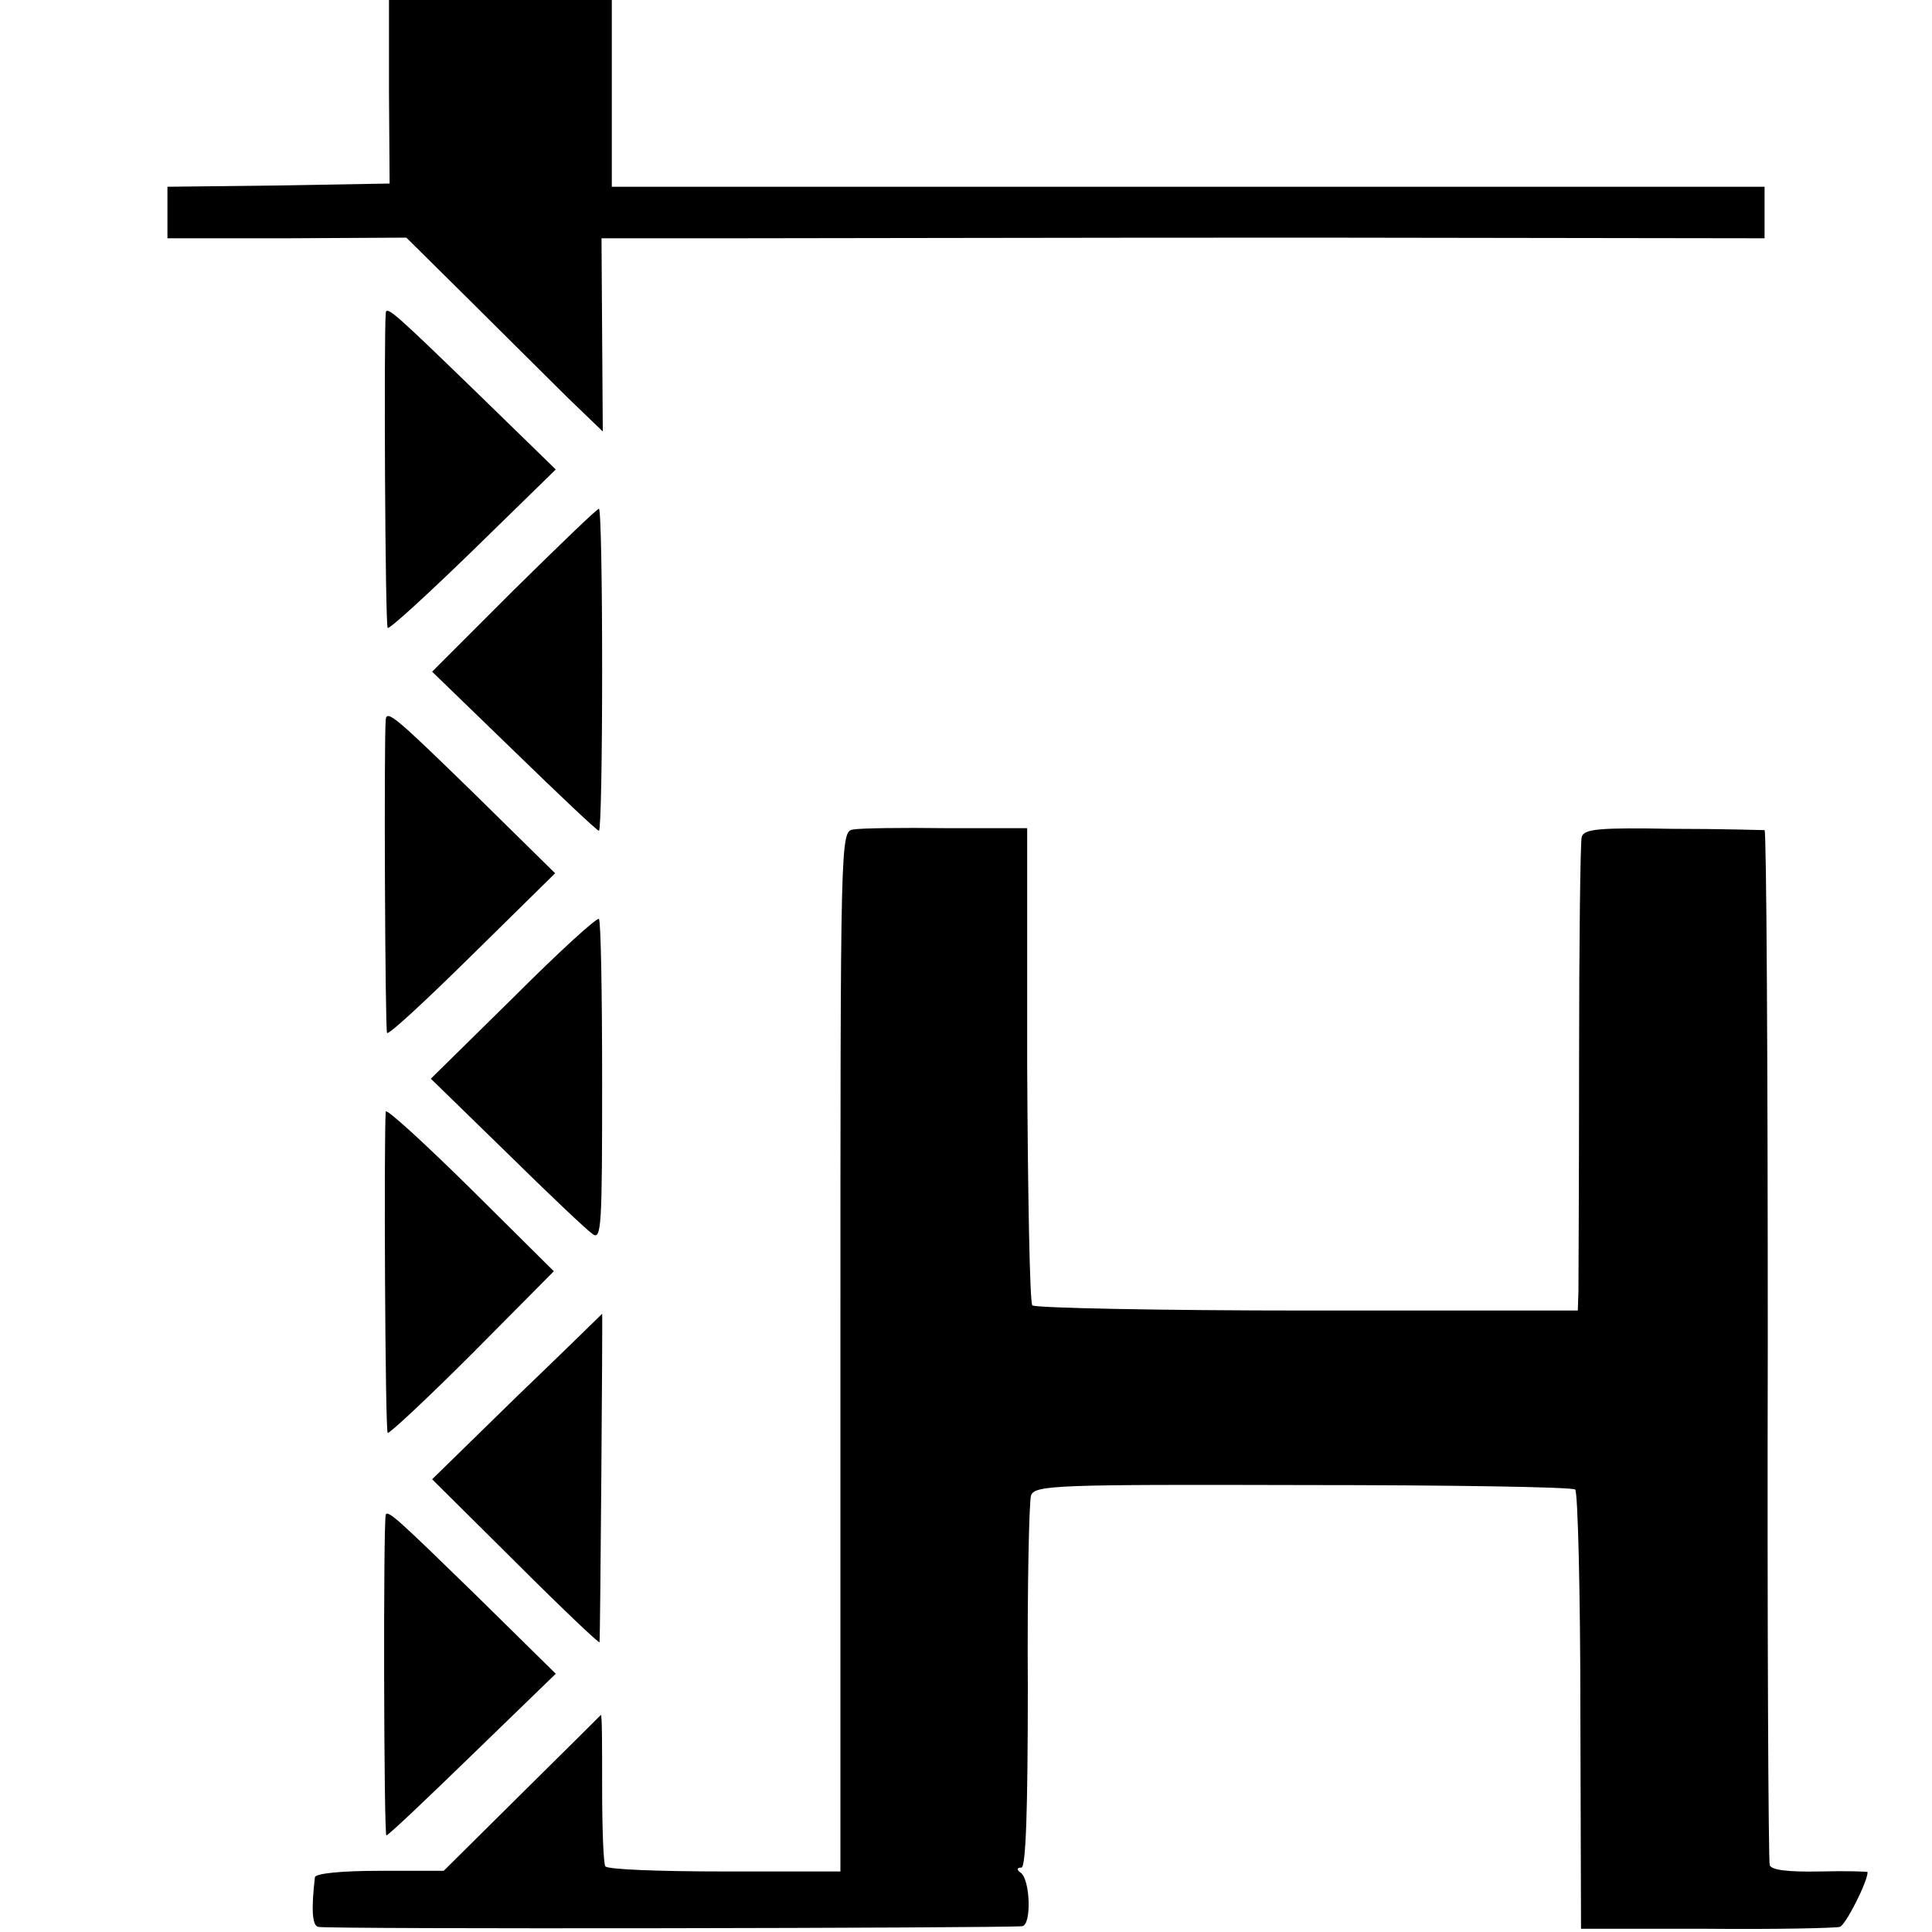
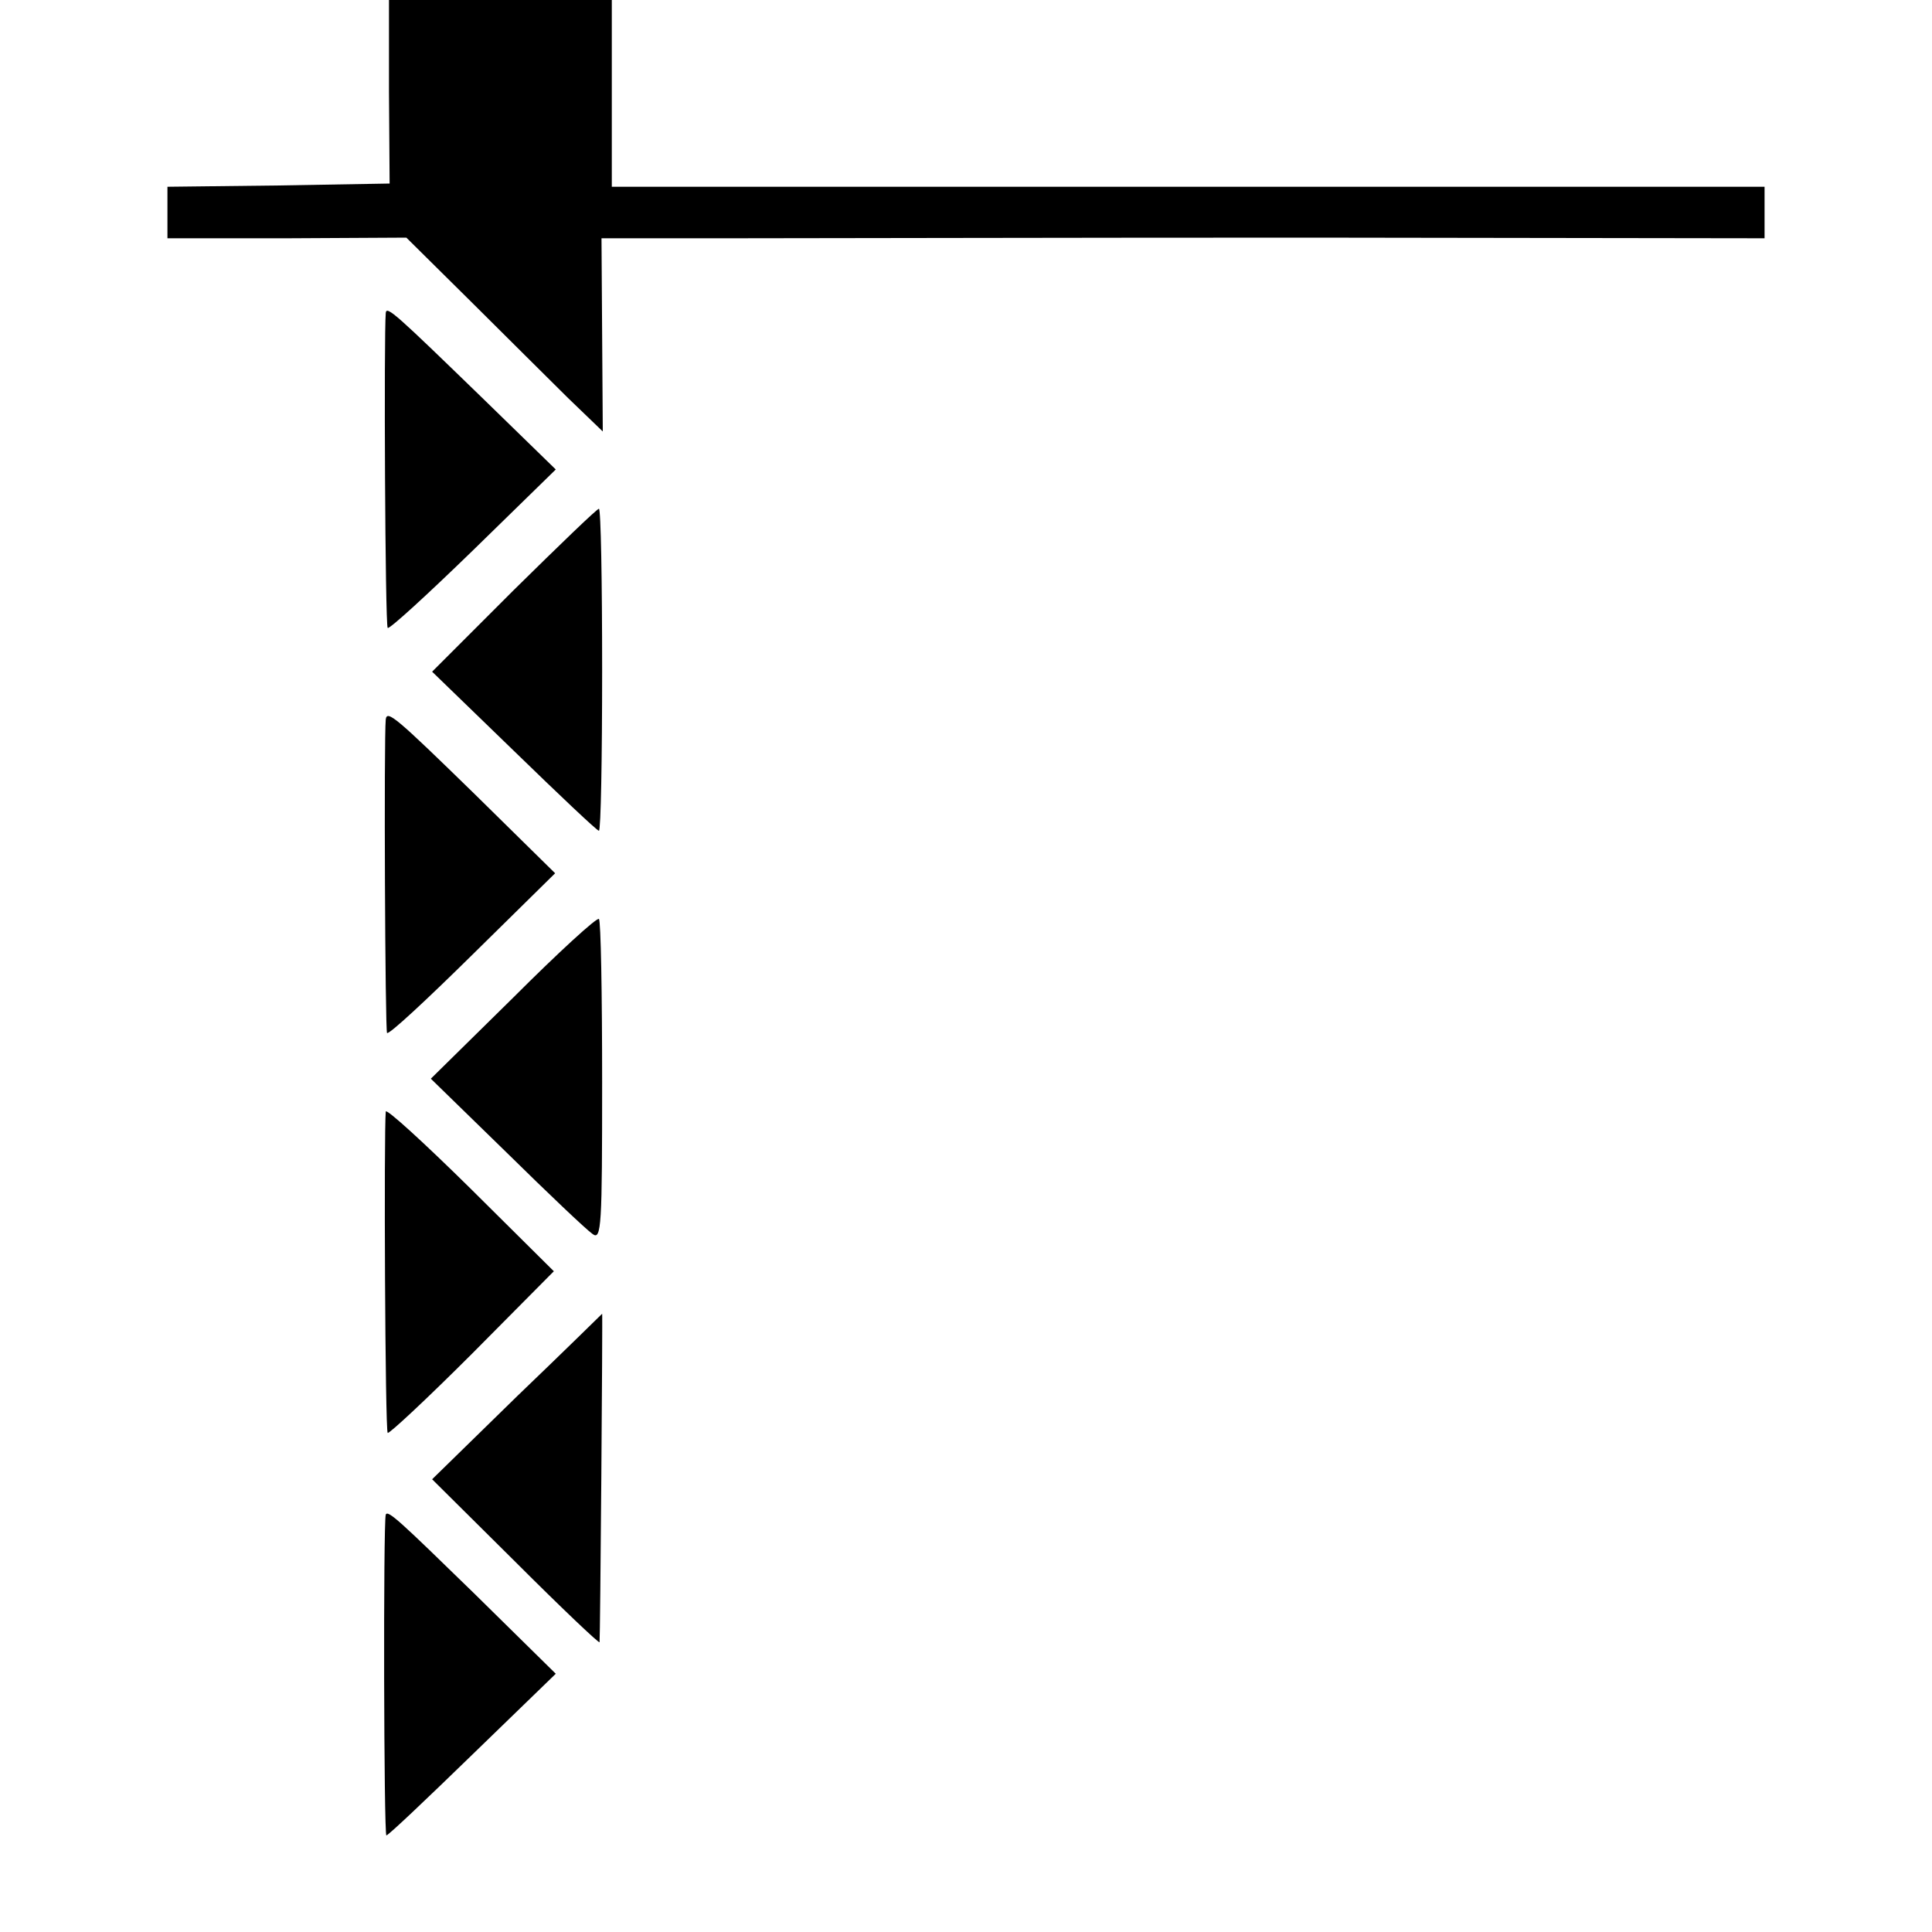
<svg xmlns="http://www.w3.org/2000/svg" version="1.0" width="300pt" height="300pt" viewBox="0 0 300 300" preserveAspectRatio="xMidYMid meet">
  <g transform="translate(0,300) scale(0.1,-0.1)" fill="#000000" stroke="none">
-     <path d="M604 2858 l1 -143 -173 -3 -172 -2 0 -40 0 -40 186 0 185 1 99 -98 c54 -54 123 -122 152 -151 l54 -52 -1 150 -1 150 201 0 c110 0 516 1 903 1 l702 -1 0 40 0 40 -895 0 -895 0 0 145 0 145 -173 0 -173 0 0 -142z" />
+     <path d="M604 2858 l1 -143 -173 -3 -172 -2 0 -40 0 -40 186 0 185 1 99 -98 c54 -54 123 -122 152 -151 l54 -52 -1 150 -1 150 201 0 c110 0 516 1 903 1 l702 -1 0 40 0 40 -895 0 -895 0 0 145 0 145 -173 0 -173 0 0 -142" />
    <path d="M599 2514 c-3 -34 -1 -485 3 -489 2 -3 62 52 133 121 l128 125 -115 112 c-133 129 -148 143 -149 131z" />
    <path d="M798 2084 l-127 -127 127 -123 c70 -68 129 -124 132 -124 3 0 5 113 5 250 0 138 -2 250 -5 250 -3 0 -62 -57 -132 -126z" />
    <path d="M599 1883 c-3 -30 -1 -484 2 -487 3 -3 62 52 133 122 l128 126 -125 123 c-122 119 -136 131 -138 116z" />
-     <path d="M1325 1712 c-20 -3 -20 -9 -20 -810 l0 -808 -180 0 c-99 0 -182 3 -185 8 -3 4 -5 59 -5 122 0 63 0 114 -2 113 -1 -1 -56 -56 -123 -122 l-121 -120 -100 0 c-58 0 -99 -4 -100 -10 -6 -51 -4 -75 5 -77 9 -4 1060 -2 1093 1 15 1 13 72 -2 83 -7 5 -6 8 1 8 7 0 10 89 10 281 -1 154 2 288 5 297 6 16 41 17 423 16 228 0 419 -3 422 -7 4 -4 8 -159 8 -344 l1 -338 195 0 c107 -1 200 1 207 3 9 3 43 70 43 85 0 1 -33 2 -74 1 -48 -1 -76 2 -78 10 -2 6 -4 370 -3 809 0 438 -2 797 -5 798 -3 0 -67 2 -143 2 -114 2 -138 0 -141 -13 -2 -8 -4 -163 -4 -345 0 -181 -1 -343 -1 -360 l-1 -30 -419 0 c-231 0 -423 4 -428 8 -4 4 -7 173 -8 374 l0 367 -125 0 c-69 1 -134 0 -145 -2z" />
    <path d="M797 1451 l-128 -126 118 -115 c64 -63 124 -120 133 -126 14 -11 15 13 15 236 0 137 -2 251 -5 253 -3 3 -63 -52 -133 -122z" />
    <path d="M599 1274 c-3 -33 -1 -495 3 -499 2 -2 61 53 131 123 l127 128 -130 129 c-71 70 -130 124 -131 119z" />
    <path d="M803 832 l-132 -129 130 -129 c71 -71 130 -127 130 -124 1 3 5 512 4 510 0 0 -59 -58 -132 -128z" />
    <path d="M599 648 c-4 -13 -3 -498 1 -498 3 0 63 57 134 126 l129 125 -127 125 c-115 112 -134 130 -137 122z" />
  </g>
</svg>